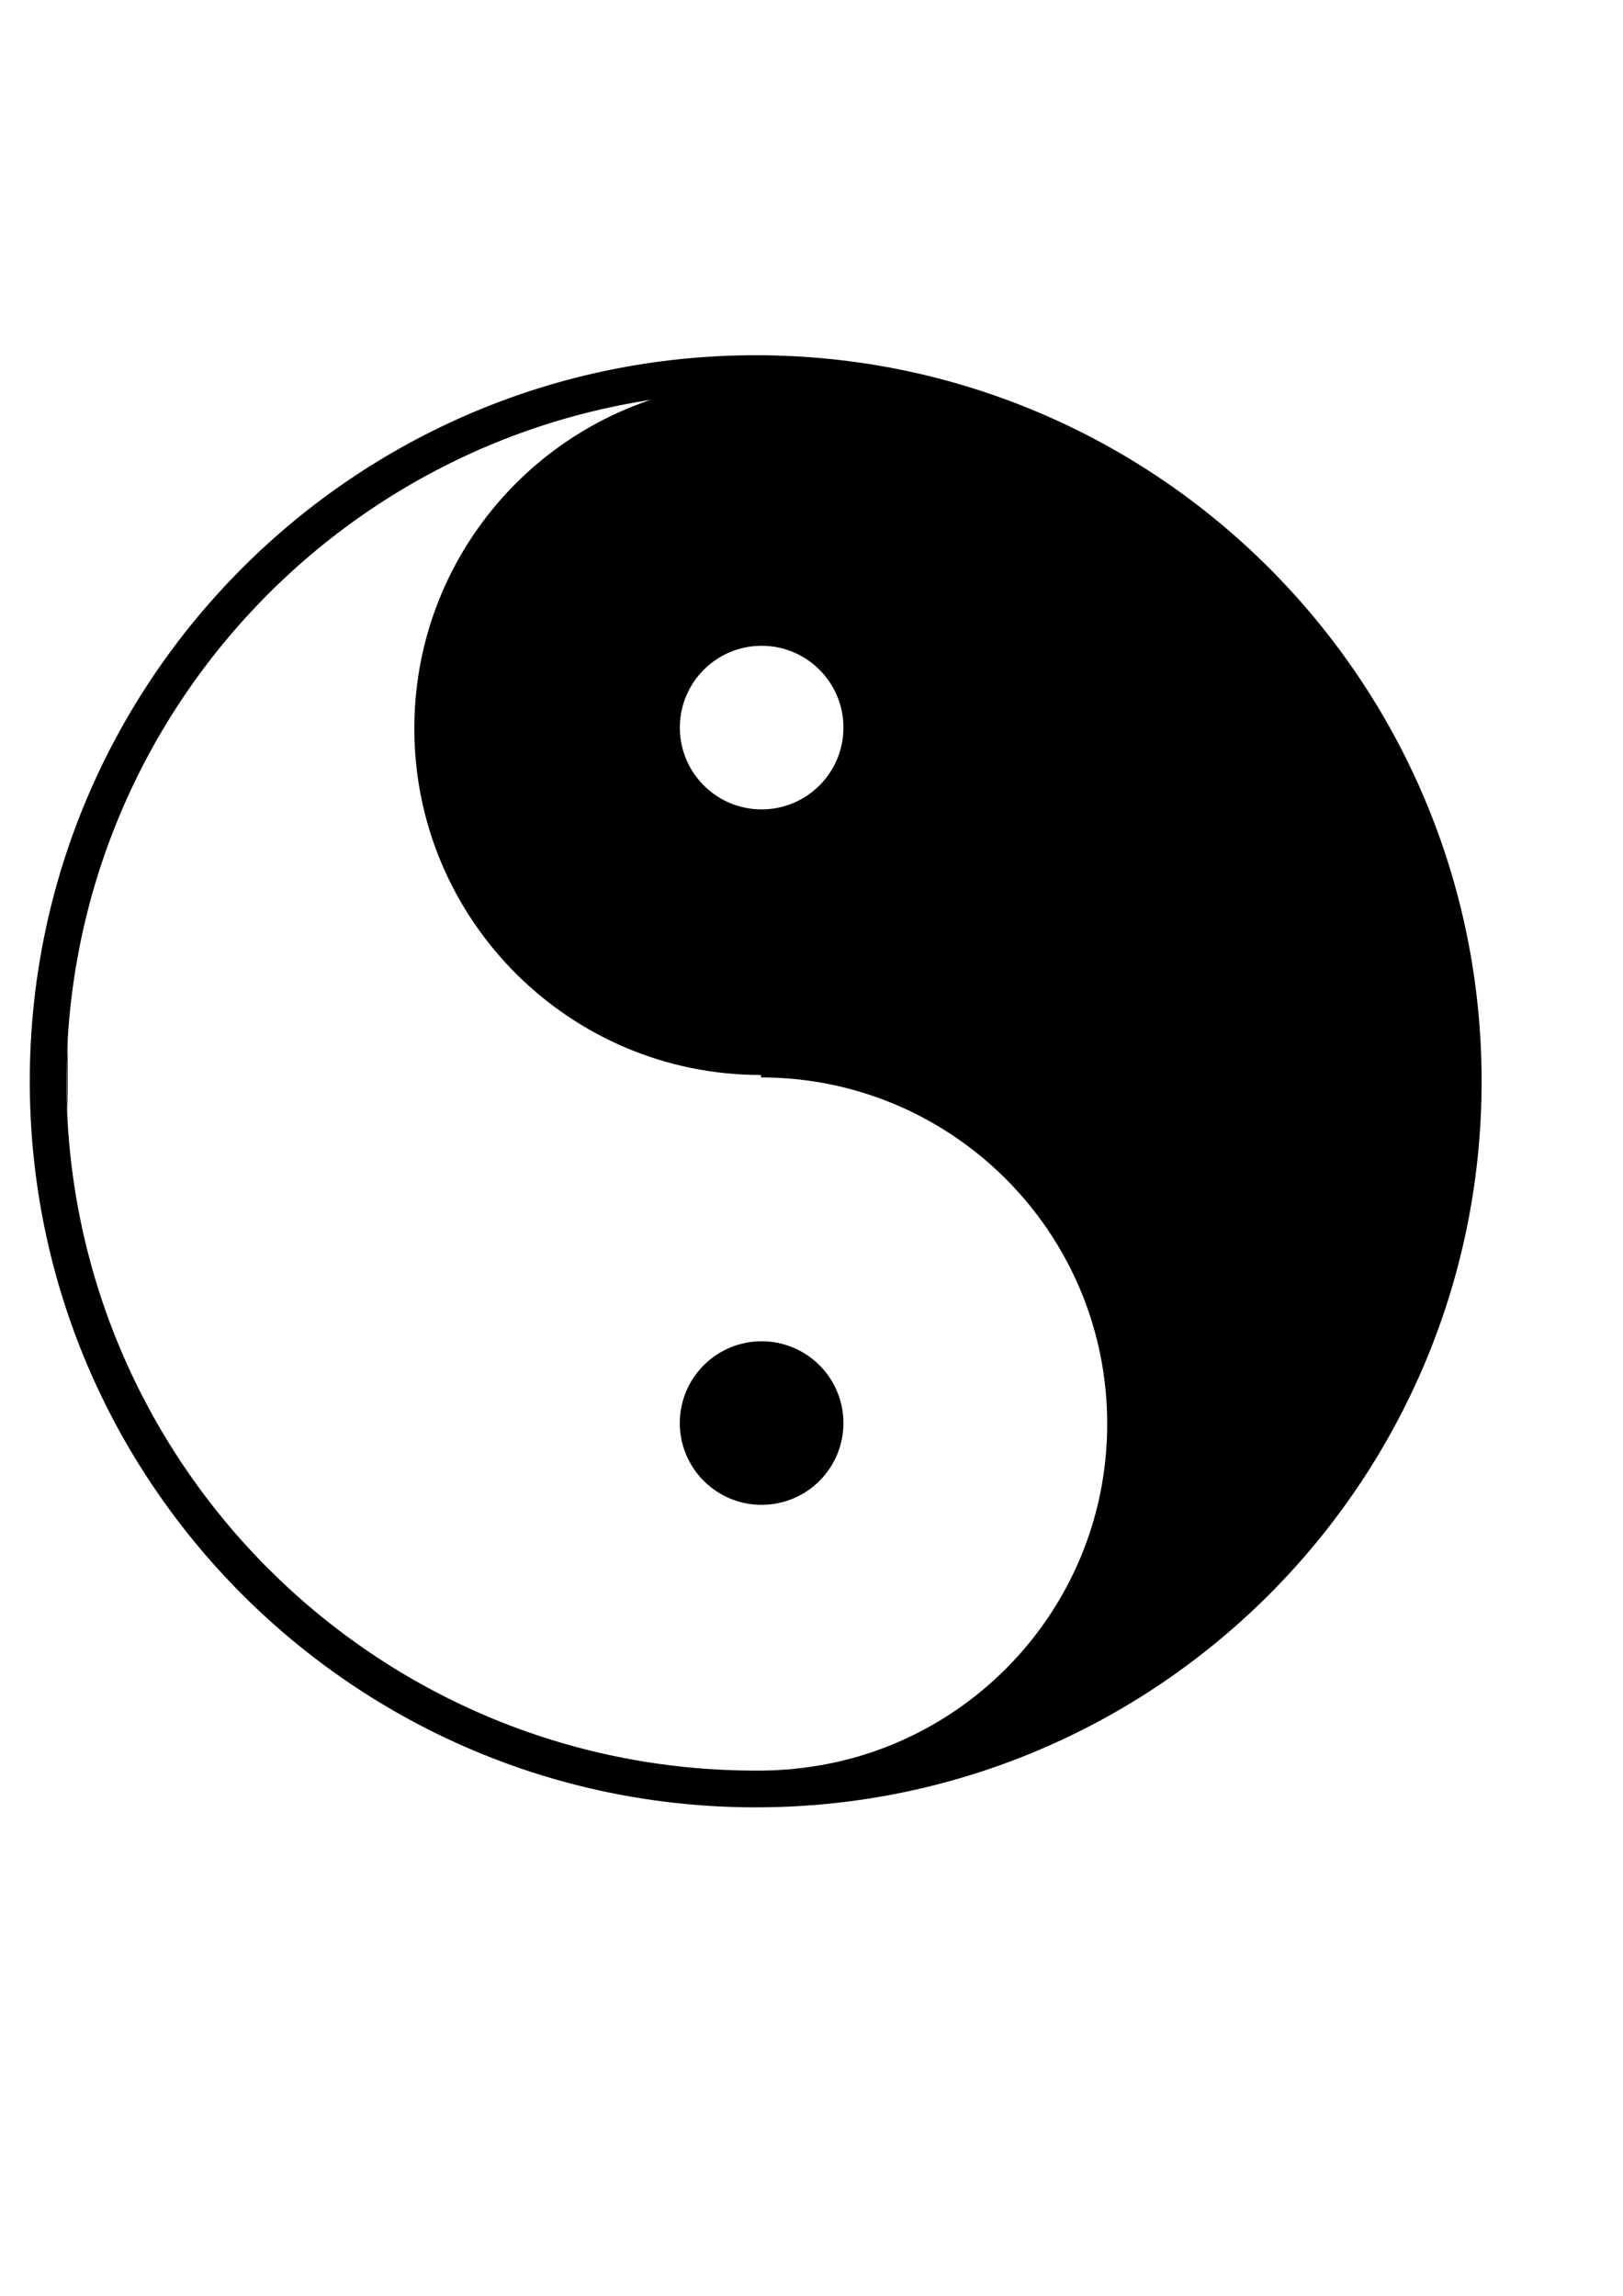
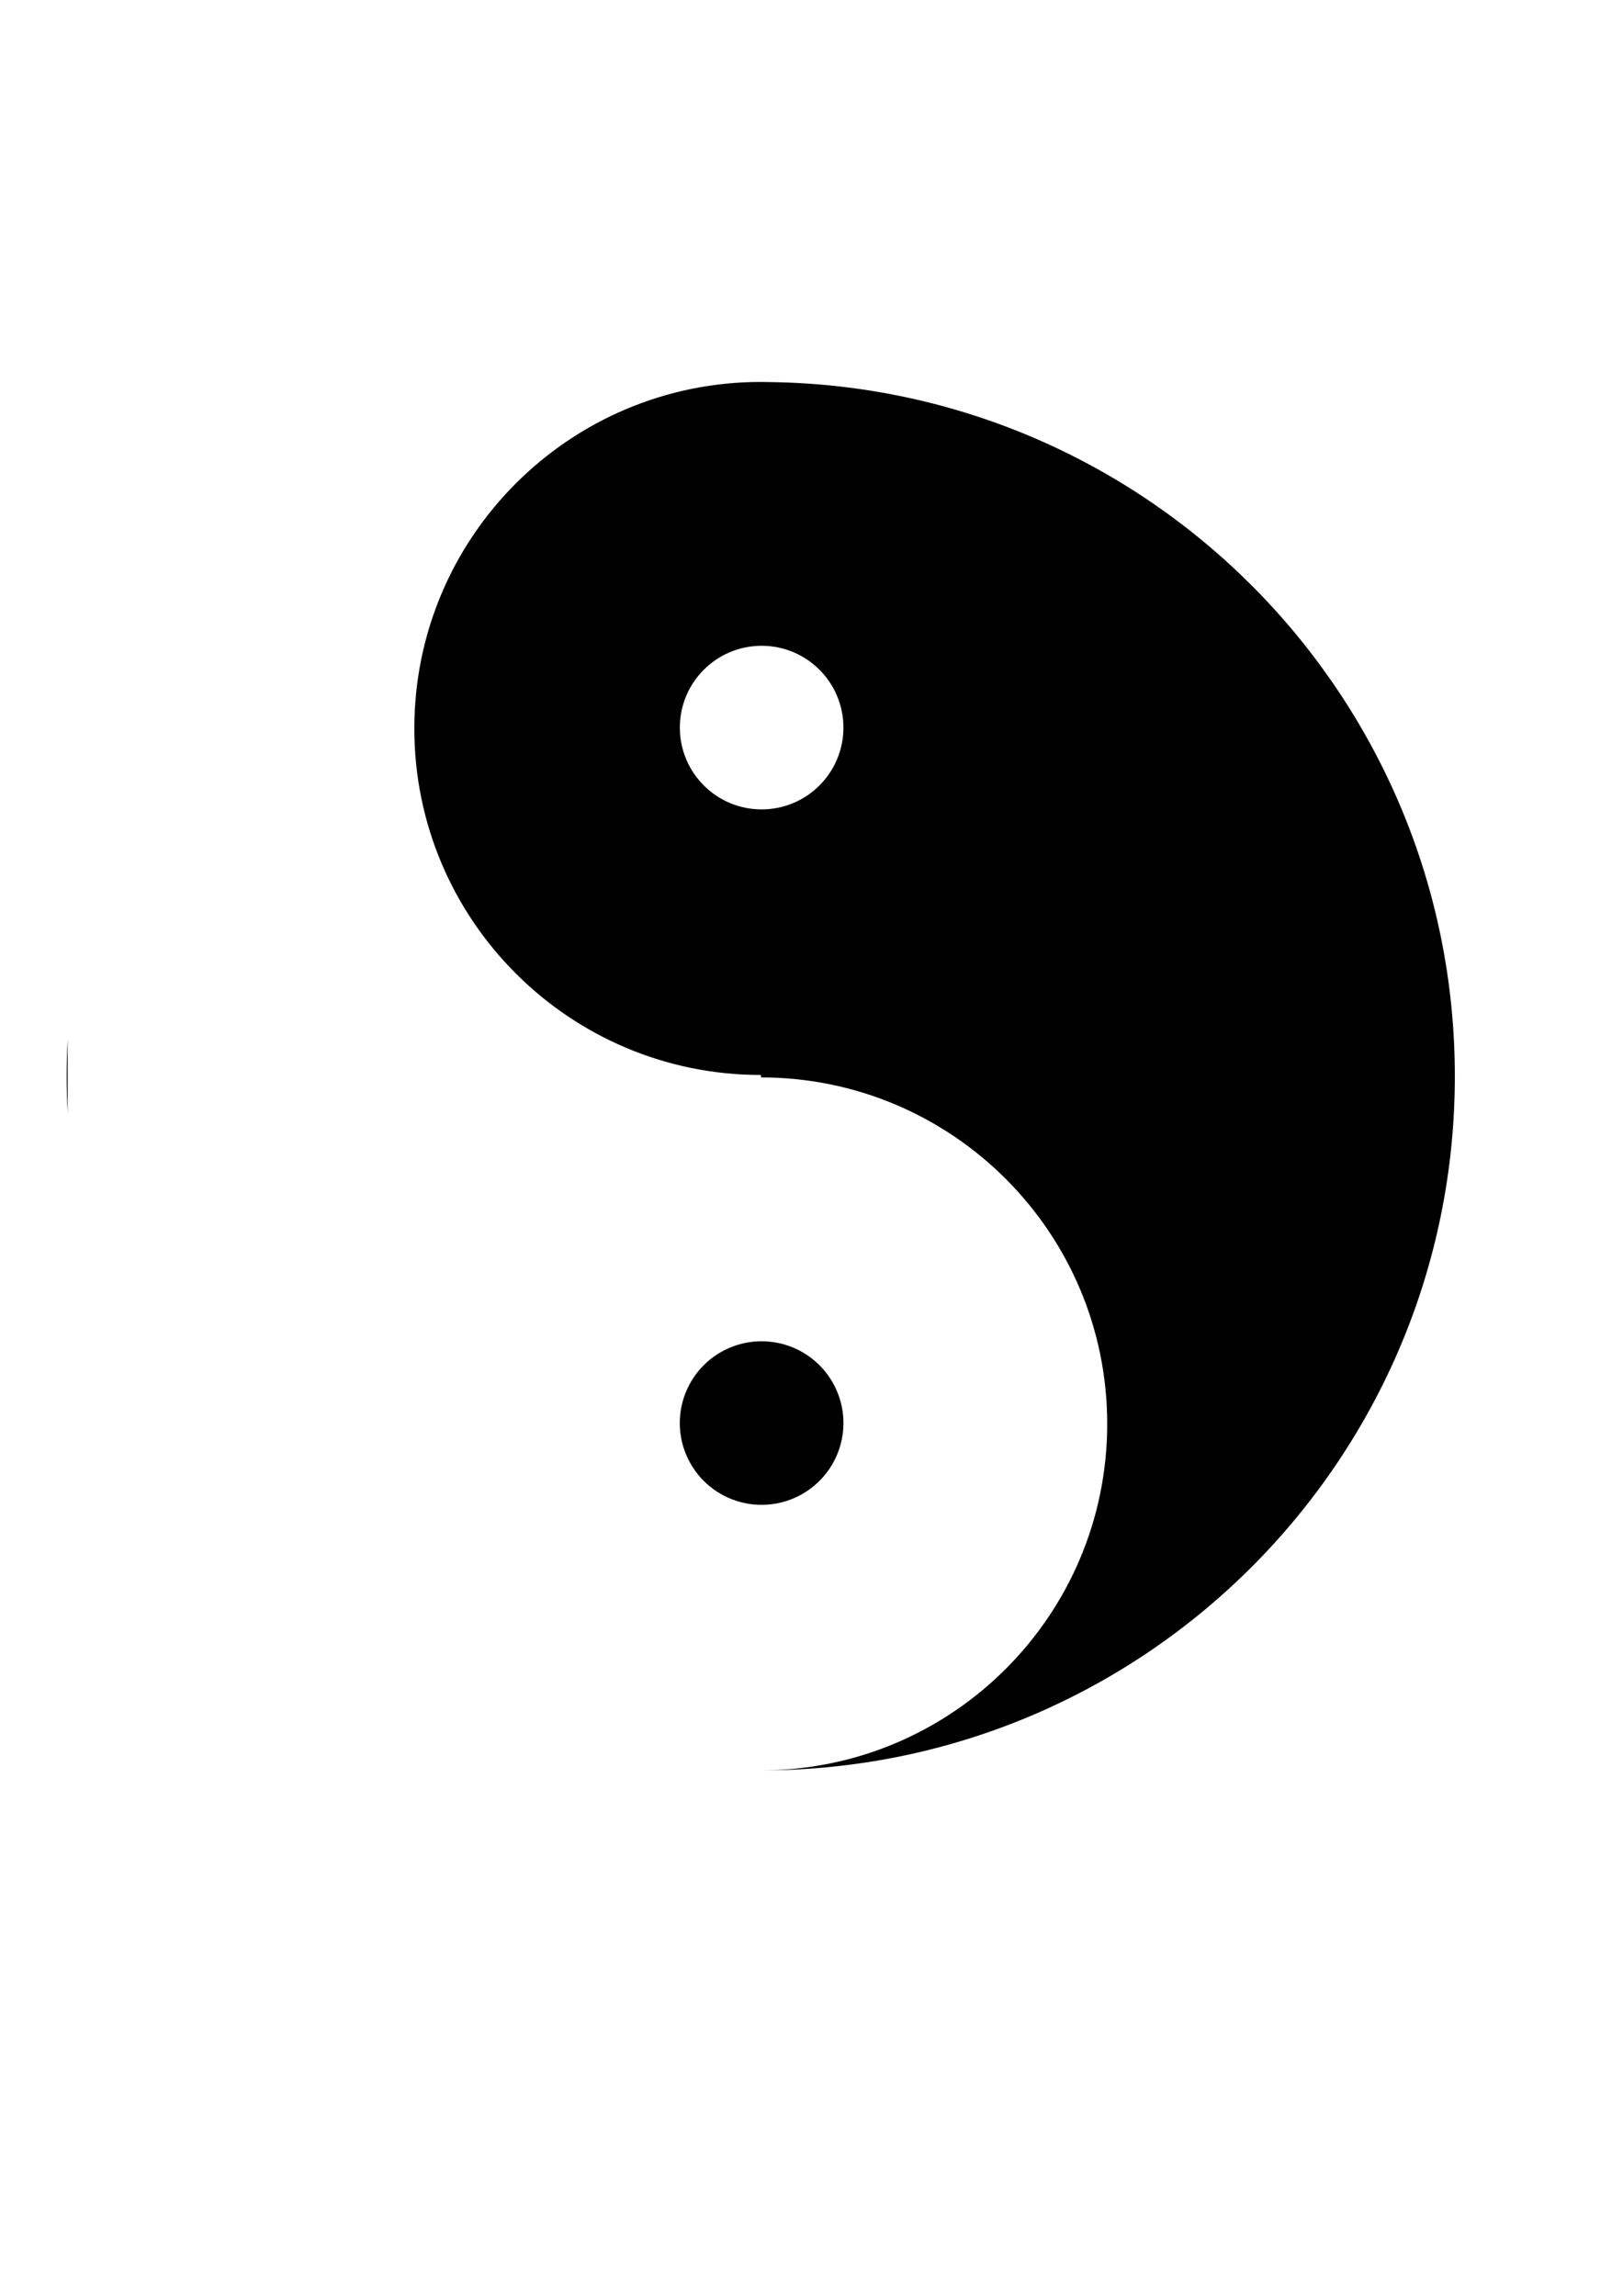
<svg xmlns="http://www.w3.org/2000/svg" width="210mm" height="297mm" version="1.1">
  <g fill-rule="evenodd">
    <path d="m372.06 186.75c-93.565 0-169.44 75.873-169.44 169.44s75.873 169.41 169.44 169.41c0.032 0 0.062 2e-5 0.094 0v1.188c93.521 0.051 169.31 75.873 169.31 169.41s-75.791 169.36-169.31 169.41c187.41-0.051 339.31-151.98 339.31-339.41 0-185.96-149.55-336.98-334.94-339.38-0.083-0.001-0.167 0.001-0.25 0-1.411-0.035-2.799-0.062-4.219-0.062zm0.406 129c22.091 0 40 17.909 40 40s-17.909 40-40 40-40-17.909-40-40 17.909-40 40-40zm-339.38 192.44c-0.311 5.96-0.469 11.963-0.469 18s0.157 12.04 0.469 18v-36z" />
-     <path transform="matrix(1.159 0 0 1.159 -772.15 -168.64)" d="m475.36 267.81a292.84 292.84 0 1 1-585.69 0 292.84 292.84 0 1 1 585.69 0z" />
    <path transform="matrix(.819 0 0 .854 380.79 740.99)" d="m38.675-52.923a48.852 46.817 0 1 1-97.705 0 48.852 46.817 0 1 1 97.705 0z" />
-     <path d="m369.56 173.69c-196.06 0-355 158.94-355 355s158.94 355 355 355c196.06 0 355-158.94 355-355s-158.94-355-355-355zm0 17.936c186.15 0 337.03 150.92 337.03 337.06s-150.89 337.03-337.03 337.03c-186.15 0-337.06-150.89-337.06-337.03s150.92-337.06 337.06-337.06z" />
  </g>
</svg>